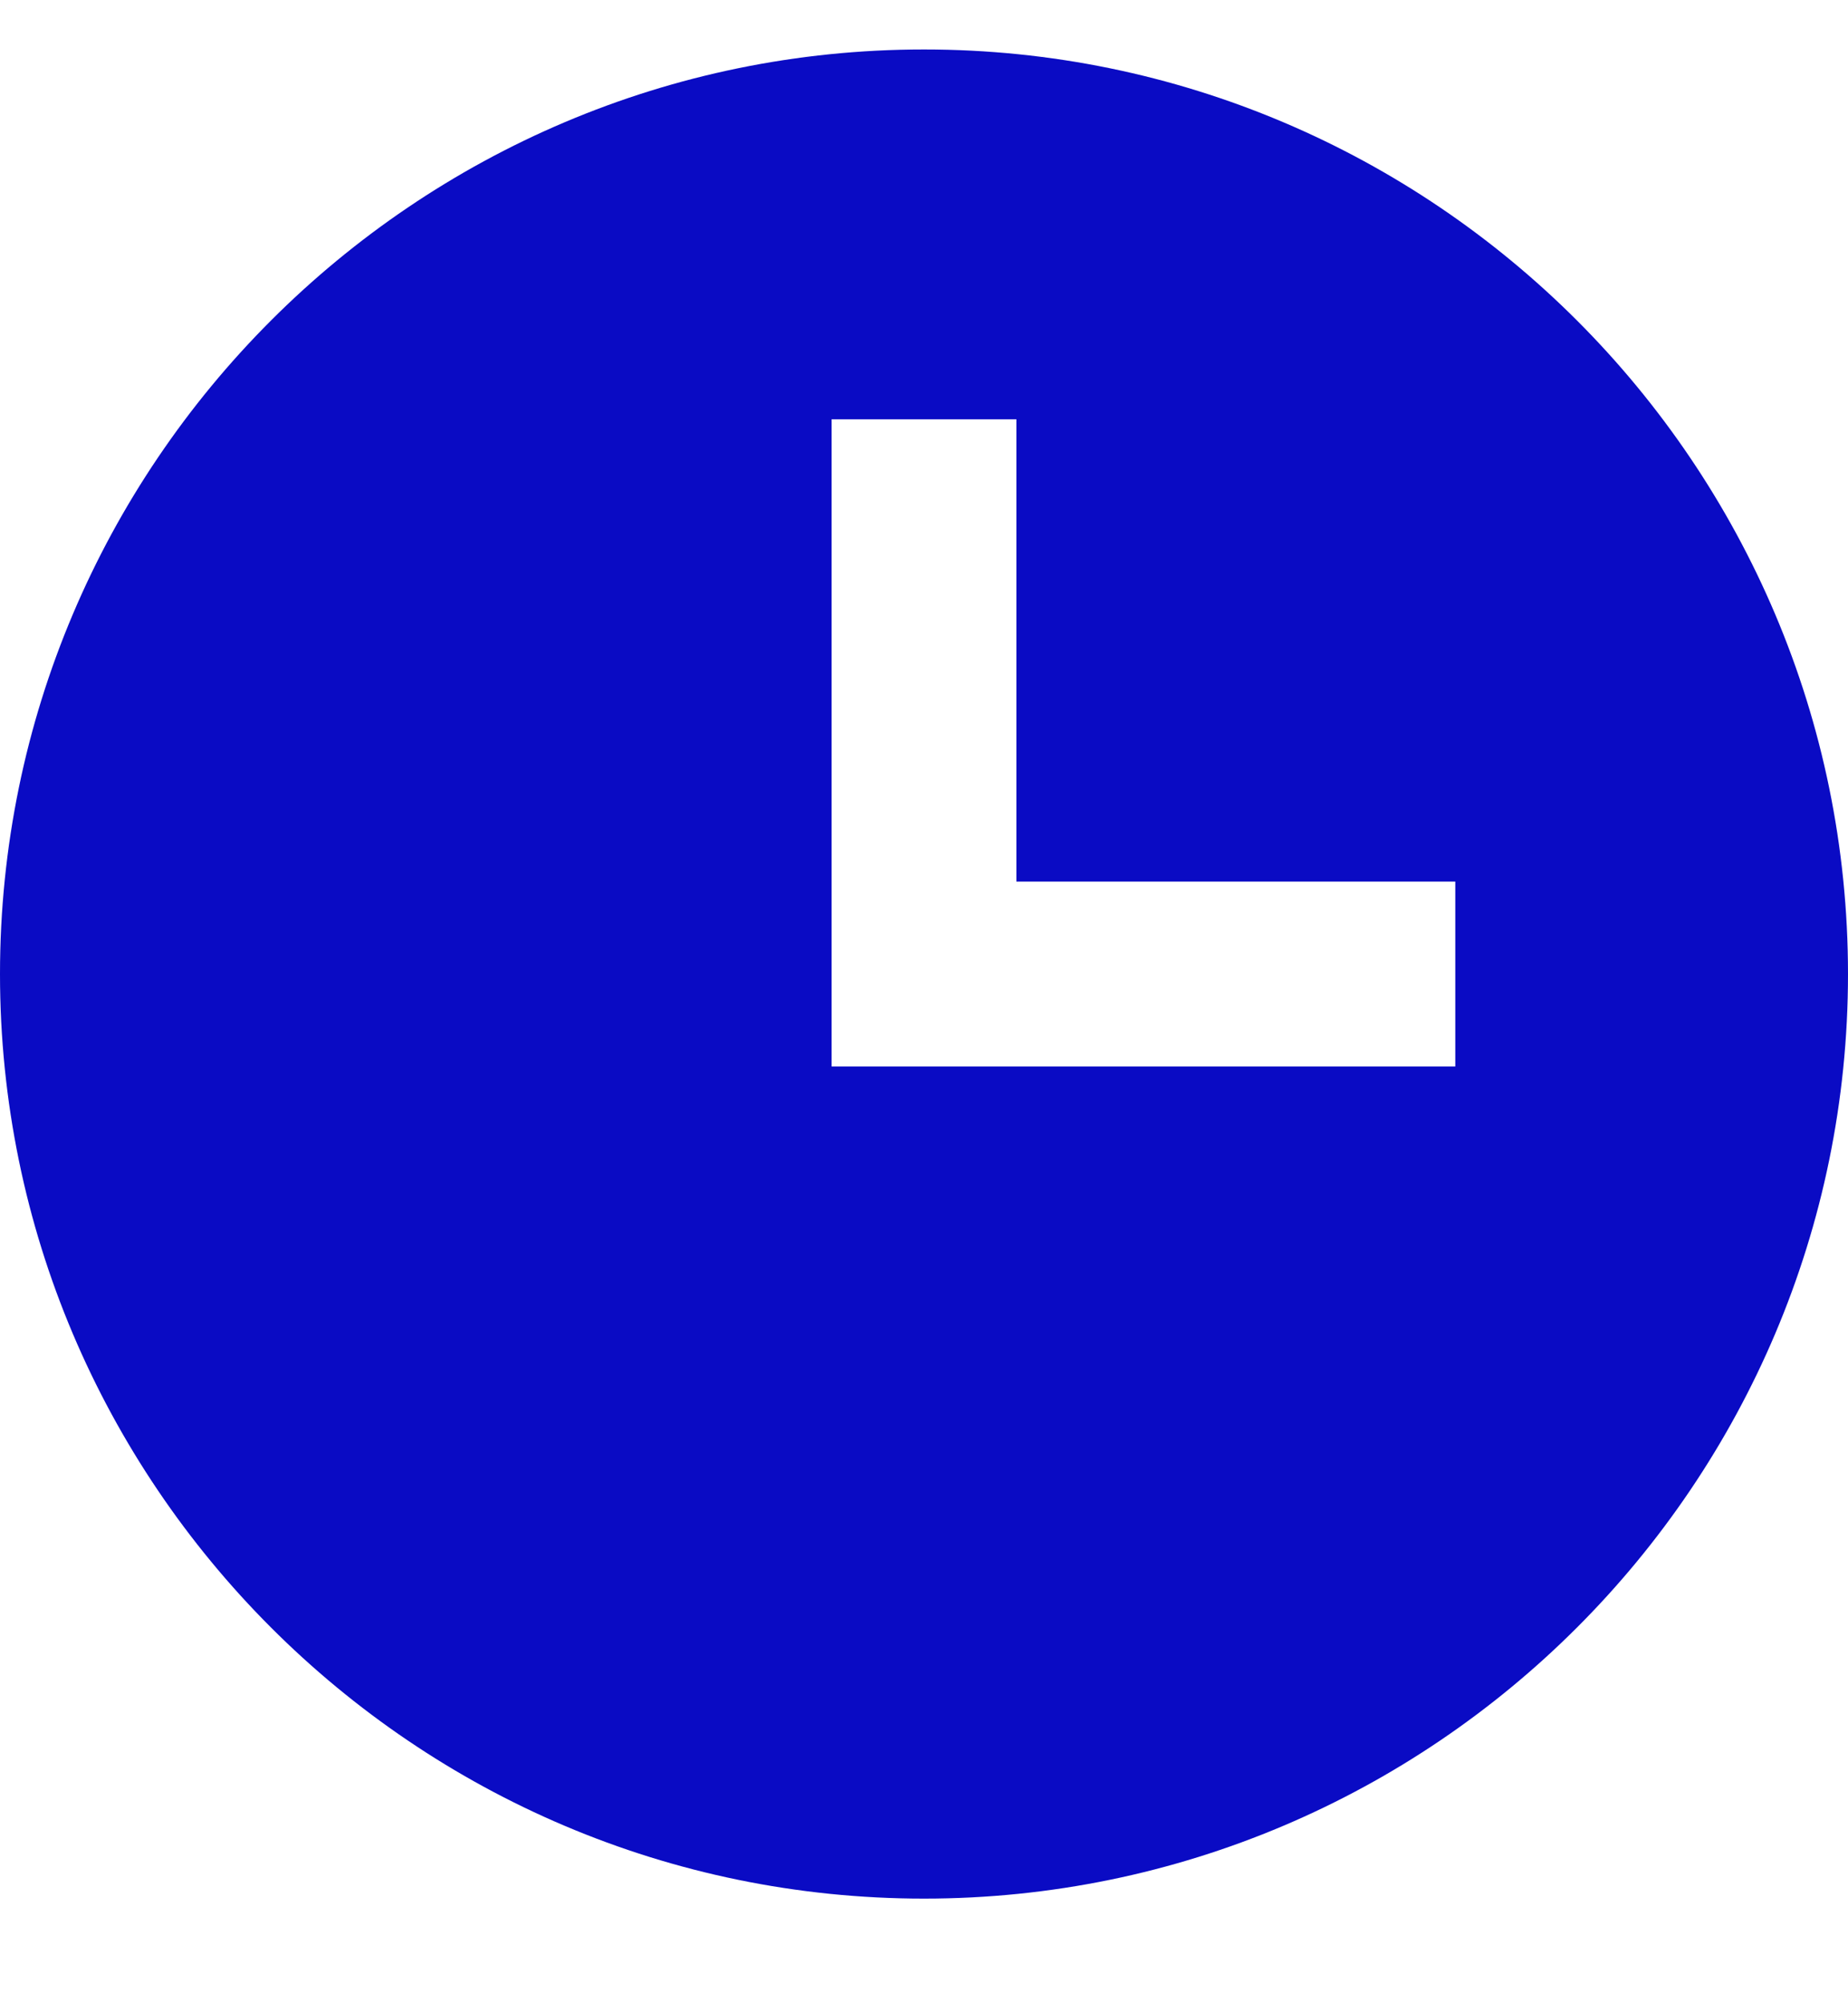
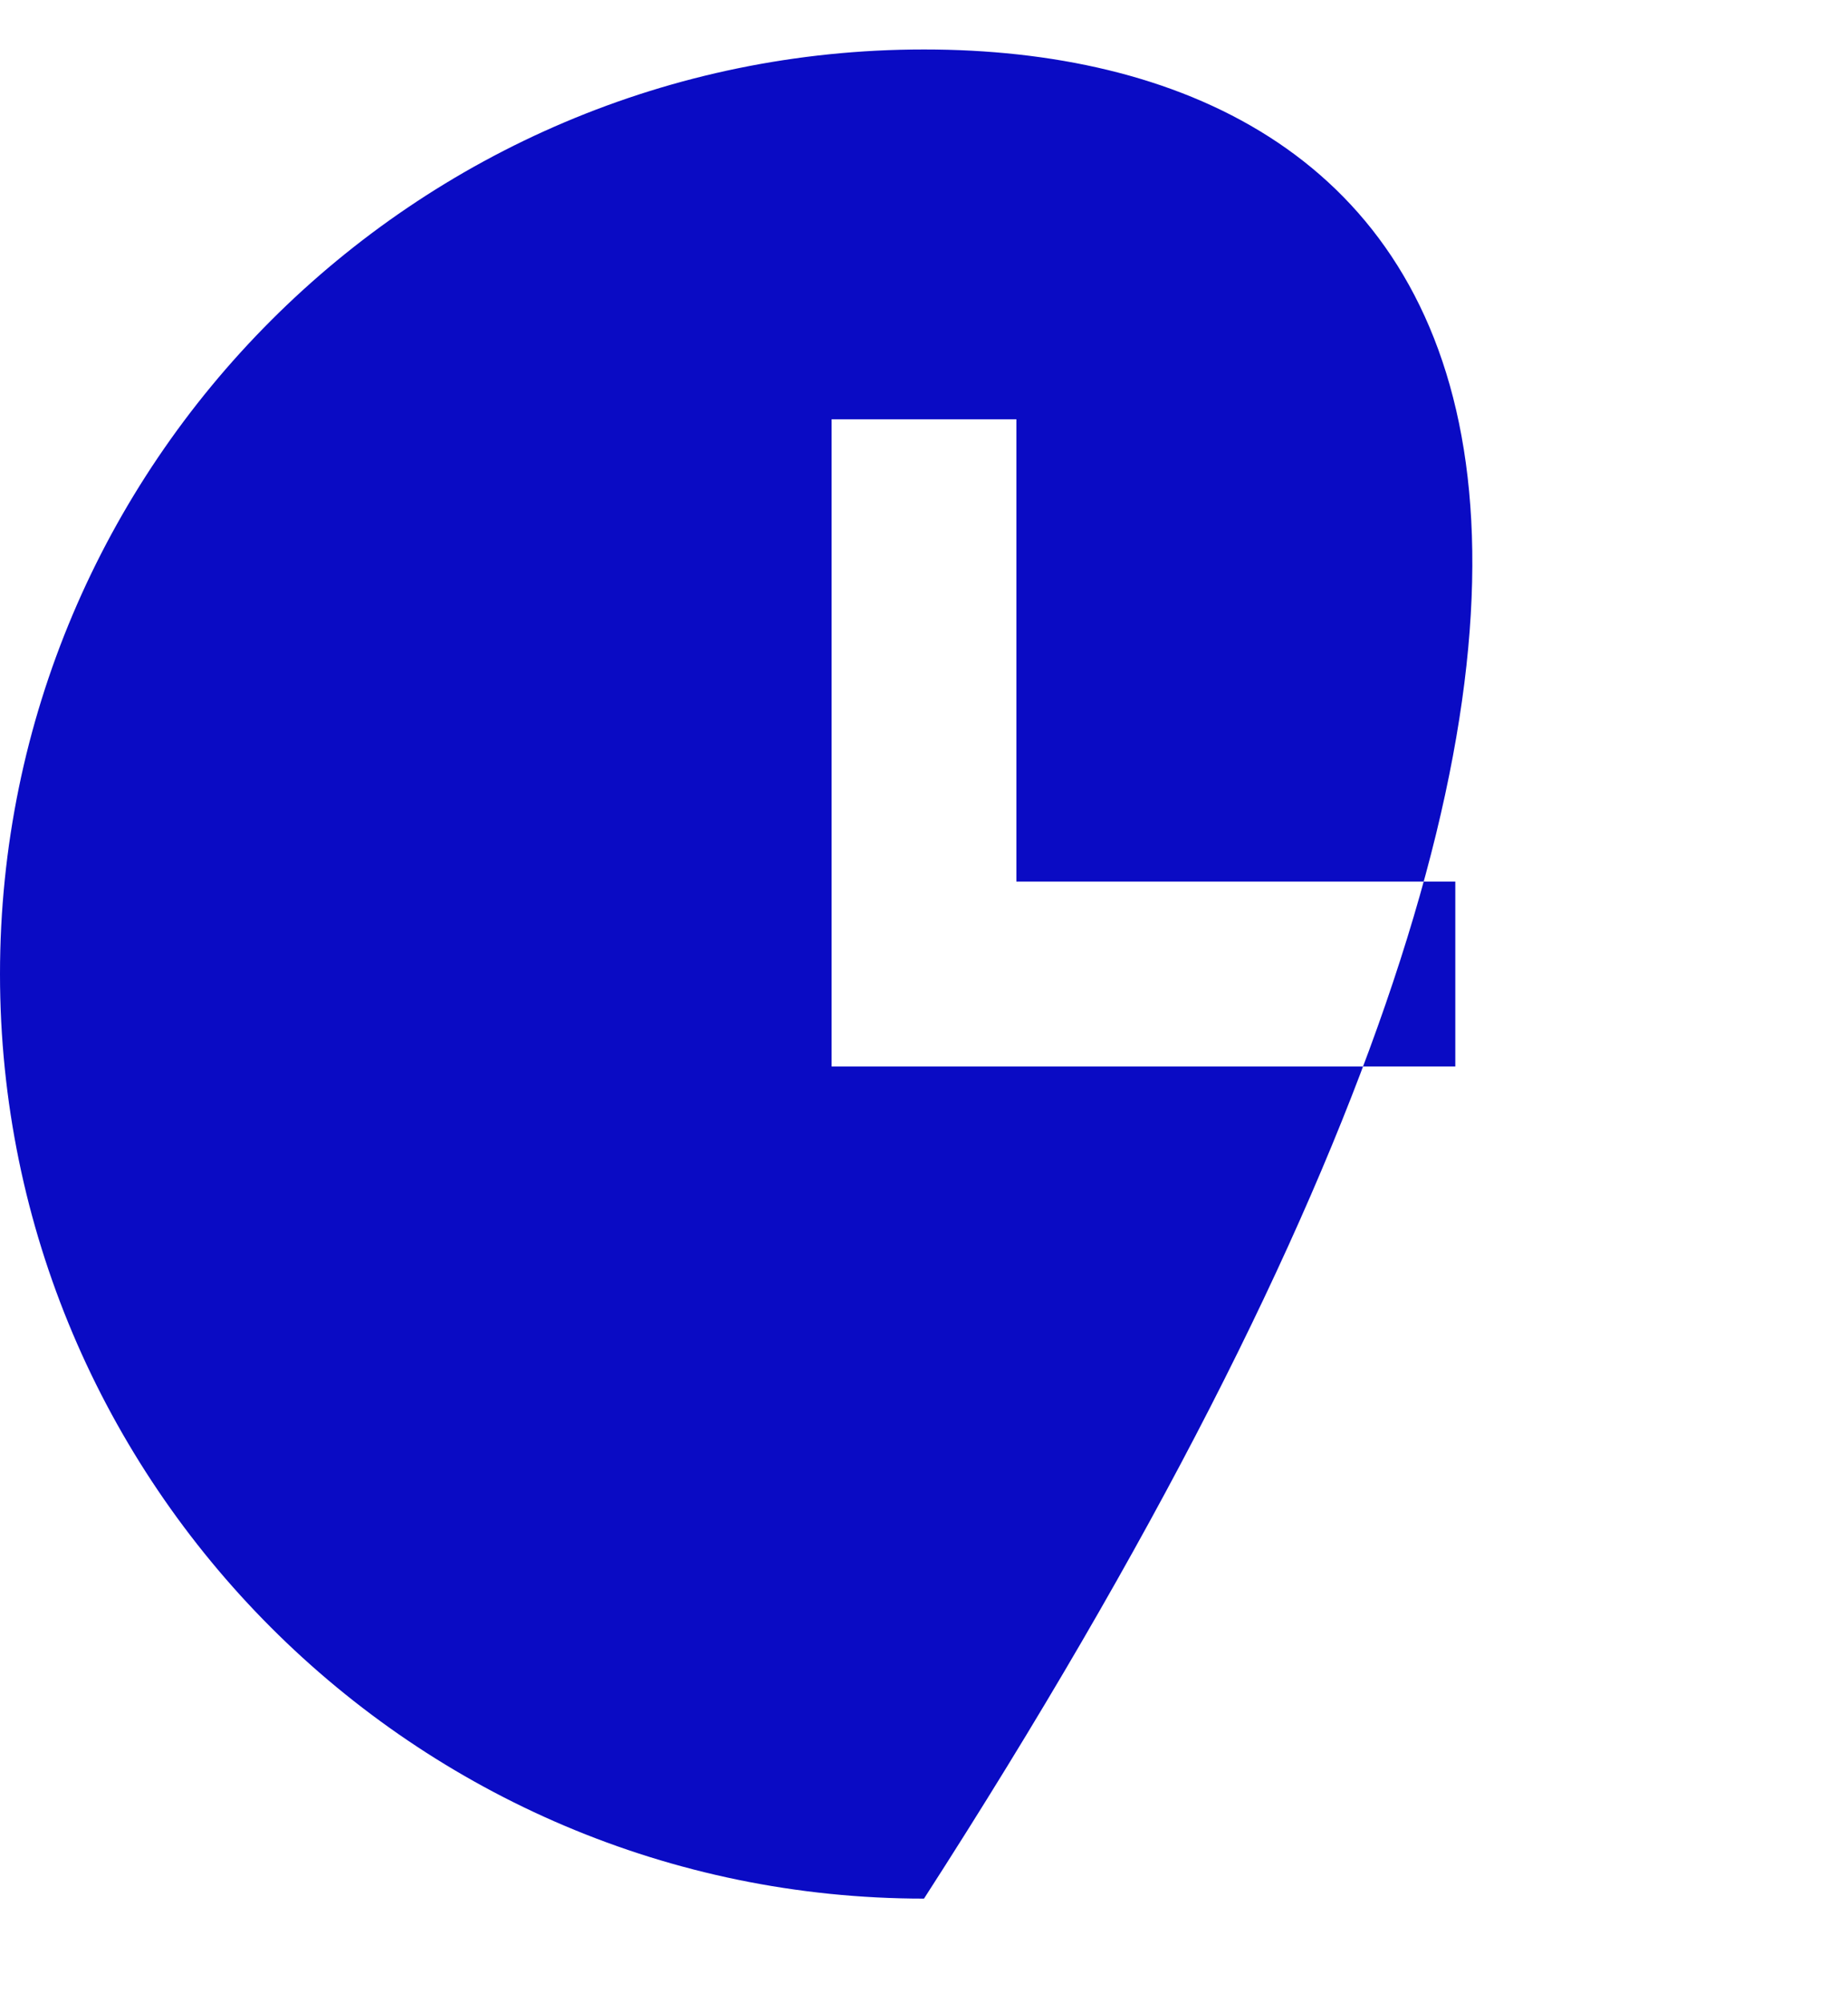
<svg xmlns="http://www.w3.org/2000/svg" width="12" height="13" viewBox="0 0 12 13" fill="none">
-   <path d="M6 0.321C2.692 0.321 0 3.012 0 6.321C0 9.629 2.692 12.321 6 12.321C9.308 12.321 12 9.629 12 6.321C12 3.012 9.308 0.321 6 0.321ZM9.45 6.921H5.4V2.721H6.6V5.721H9.45V6.921Z" fill="#0A0BC4" />
+   <path d="M6 0.321C2.692 0.321 0 3.012 0 6.321C0 9.629 2.692 12.321 6 12.321C12 3.012 9.308 0.321 6 0.321ZM9.45 6.921H5.4V2.721H6.6V5.721H9.45V6.921Z" fill="#0A0BC4" />
</svg>